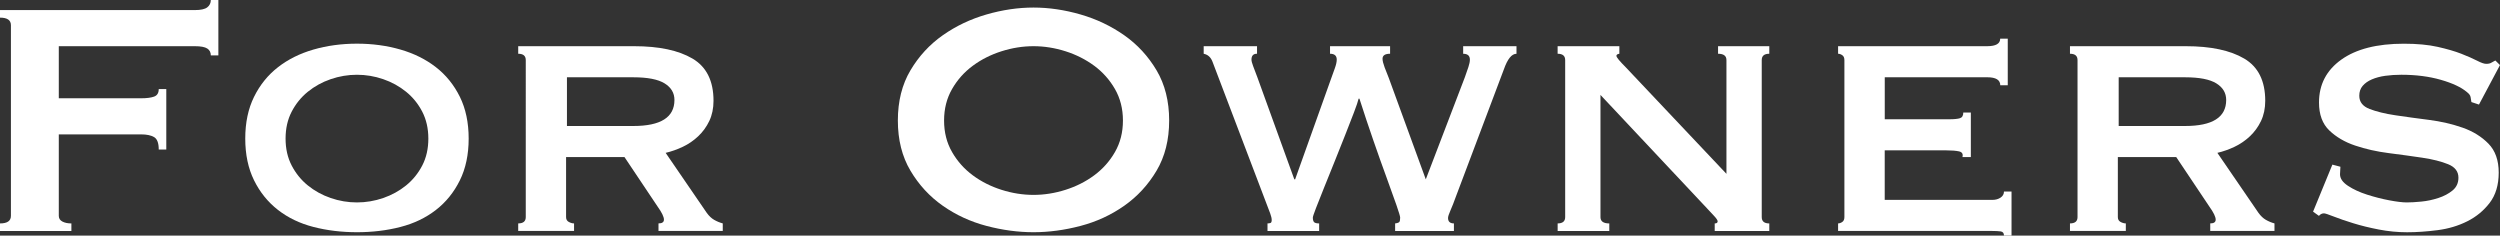
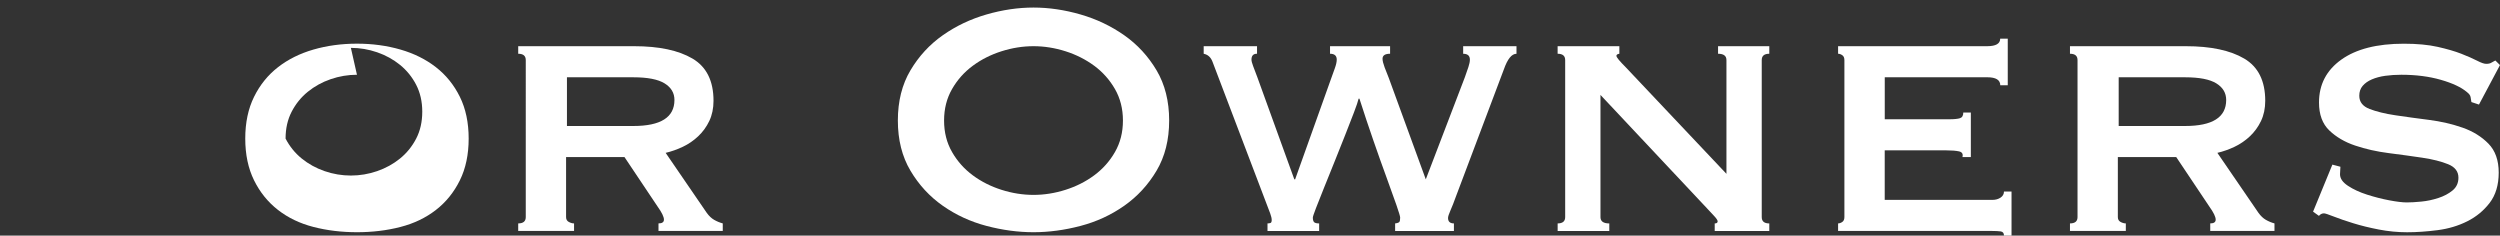
<svg xmlns="http://www.w3.org/2000/svg" id="_レイヤー_2" viewBox="0 0 1224.64 115.41">
  <rect x="0" y="0" width="1224.64" height="115.41" fill="#333333" stroke="none" />
  <defs>
    <style>.cls-1{fill:#fff;}</style>
  </defs>
  <g id="_レイヤー_1-2">
-     <path class="cls-1" d="M103.27,27.15c0-1.51-.58-2.64-1.75-3.39-1.17-.75-3.19-1.13-6.07-1.13H28.8v25.51h40.32c2.74,0,4.87-.27,6.38-.82,1.51-.55,2.26-1.78,2.26-3.7h3.7v29.62h-3.7c0-3.15-.76-5.18-2.26-6.07-1.51-.89-3.64-1.34-6.38-1.34H28.8v39.91c0,1.23.58,2.16,1.75,2.78,1.16.62,2.64.93,4.42.93v3.7H0v-3.7c3.56,0,5.35-1.23,5.35-3.7V12.34c0-2.47-1.78-3.7-5.35-3.7v-3.7h95.45c2.88,0,4.9-.44,6.07-1.34,1.16-.89,1.75-2.09,1.75-3.6h3.7v27.15h-3.7Z" />
-     <path class="cls-1" d="M174.86,21.39c7.54,0,14.64.96,21.29,2.88,6.65,1.92,12.45,4.8,17.38,8.64,4.94,3.84,8.85,8.68,11.73,14.5,2.88,5.83,4.32,12.65,4.32,20.47s-1.44,14.64-4.32,20.47c-2.88,5.83-6.79,10.67-11.73,14.5-4.94,3.84-10.73,6.62-17.38,8.33-6.65,1.72-13.75,2.57-21.29,2.57s-14.64-.86-21.29-2.57c-6.65-1.71-12.45-4.49-17.38-8.33-4.94-3.84-8.85-8.67-11.73-14.5-2.88-5.83-4.32-12.65-4.32-20.47s1.44-14.64,4.32-20.47c2.88-5.83,6.79-10.66,11.73-14.5,4.94-3.84,10.73-6.72,17.38-8.64,6.65-1.92,13.75-2.88,21.29-2.88ZM174.86,36.62c-4.39,0-8.68.72-12.86,2.16-4.19,1.44-7.92,3.5-11.21,6.17-3.29,2.67-5.93,5.93-7.92,9.77-1.99,3.84-2.98,8.23-2.98,13.17s.99,9.33,2.98,13.17c1.99,3.84,4.63,7.1,7.92,9.77,3.29,2.67,7.03,4.73,11.21,6.17,4.18,1.44,8.47,2.16,12.86,2.16s8.67-.72,12.86-2.16c4.18-1.44,7.92-3.5,11.21-6.17,3.29-2.67,5.93-5.93,7.92-9.77,1.99-3.84,2.98-8.23,2.98-13.17s-1-9.32-2.98-13.17c-1.99-3.84-4.63-7.1-7.92-9.77-3.29-2.67-7.03-4.73-11.21-6.17-4.19-1.44-8.47-2.16-12.86-2.16Z" />
+     <path class="cls-1" d="M174.86,21.39c7.54,0,14.64.96,21.29,2.88,6.65,1.92,12.45,4.8,17.38,8.64,4.94,3.84,8.85,8.68,11.73,14.5,2.88,5.83,4.32,12.65,4.32,20.47s-1.44,14.64-4.32,20.47c-2.88,5.83-6.79,10.67-11.73,14.5-4.94,3.84-10.73,6.62-17.38,8.33-6.65,1.72-13.75,2.57-21.29,2.57s-14.64-.86-21.29-2.57c-6.65-1.71-12.45-4.49-17.38-8.33-4.94-3.84-8.85-8.67-11.73-14.5-2.88-5.83-4.32-12.65-4.32-20.47s1.44-14.64,4.32-20.47c2.88-5.83,6.79-10.66,11.73-14.5,4.94-3.84,10.73-6.72,17.38-8.64,6.65-1.92,13.75-2.88,21.29-2.88ZM174.86,36.62c-4.39,0-8.68.72-12.86,2.16-4.19,1.44-7.92,3.5-11.21,6.17-3.29,2.67-5.93,5.93-7.92,9.77-1.99,3.84-2.98,8.23-2.98,13.17c1.99,3.84,4.63,7.1,7.92,9.77,3.29,2.67,7.03,4.73,11.21,6.17,4.18,1.44,8.47,2.16,12.86,2.16s8.67-.72,12.86-2.16c4.18-1.44,7.92-3.5,11.21-6.17,3.29-2.67,5.93-5.93,7.92-9.77,1.99-3.84,2.98-8.23,2.98-13.17s-1-9.32-2.98-13.17c-1.99-3.84-4.63-7.1-7.92-9.77-3.29-2.67-7.03-4.73-11.21-6.17-4.19-1.44-8.47-2.16-12.86-2.16Z" />
    <path class="cls-1" d="M310.63,22.63c12.21,0,21.74,2.03,28.6,6.07,6.86,4.05,10.29,10.94,10.29,20.67,0,3.7-.69,7-2.06,9.88-1.37,2.88-3.19,5.38-5.45,7.51-2.26,2.13-4.77,3.84-7.51,5.14-2.75,1.31-5.55,2.3-8.43,2.98l20.16,29.42c1.1,1.51,2.29,2.64,3.6,3.39,1.3.75,2.71,1.34,4.22,1.75v3.7h-31.48v-3.7c1.78,0,2.67-.62,2.67-1.85,0-1.37-1.03-3.5-3.09-6.38l-16.25-24.28h-28.6v29.42c0,1.1.44,1.89,1.34,2.37.89.48,1.75.72,2.57.72v3.7h-27.36v-3.7c2.47,0,3.7-1.03,3.7-3.09V29.42c0-2.06-1.23-3.09-3.7-3.09v-3.7h56.78ZM310.22,61.72c13.44,0,20.16-4.25,20.16-12.75,0-3.43-1.61-6.14-4.83-8.13-3.22-1.99-8.33-2.98-15.33-2.98h-32.5v23.86h32.5Z" />
    <path class="cls-1" d="M506.27,3.7c7.54,0,15.22,1.13,23.04,3.39,7.82,2.26,14.95,5.66,21.4,10.18,6.44,4.53,11.73,10.25,15.84,17.18,4.11,6.93,6.17,15.12,6.17,24.58s-2.06,17.66-6.17,24.58c-4.11,6.93-9.4,12.65-15.84,17.18-6.45,4.53-13.58,7.82-21.4,9.87-7.82,2.06-15.5,3.09-23.04,3.09s-15.22-1.03-23.04-3.09c-7.82-2.06-14.95-5.35-21.4-9.87-6.45-4.53-11.73-10.25-15.84-17.18-4.11-6.92-6.17-15.12-6.17-24.58s2.06-17.66,6.17-24.58c4.11-6.92,9.39-12.65,15.84-17.18,6.44-4.53,13.58-7.92,21.4-10.18,7.82-2.26,15.5-3.39,23.04-3.39ZM506.27,22.63c-5.21,0-10.42.82-15.63,2.47-5.21,1.65-9.91,4.01-14.09,7.1-4.19,3.09-7.58,6.89-10.18,11.42-2.61,4.53-3.91,9.67-3.91,15.43s1.3,10.9,3.91,15.43c2.6,4.53,6,8.33,10.18,11.42,4.18,3.09,8.88,5.45,14.09,7.1,5.21,1.65,10.42,2.47,15.63,2.47s10.42-.82,15.63-2.47c5.21-1.65,9.91-4.01,14.09-7.1,4.18-3.09,7.58-6.89,10.18-11.42,2.6-4.53,3.91-9.67,3.91-15.43s-1.31-10.9-3.91-15.43c-2.61-4.53-6-8.33-10.18-11.42-4.19-3.08-8.88-5.45-14.09-7.1-5.21-1.65-10.42-2.47-15.63-2.47Z" />
    <path class="cls-1" d="M615.71,26.33c-1.78,0-2.67.96-2.67,2.88,0,.69.27,1.75.82,3.19.55,1.44,1.23,3.26,2.06,5.45l18.1,49.99h.41l17.49-48.96c.69-1.92,1.34-3.74,1.96-5.45.62-1.71.93-3.12.93-4.22,0-1.92-1.1-2.88-3.29-2.88v-3.7h29.42v3.7c-2.47,0-3.7.82-3.7,2.47,0,.96.34,2.37,1.03,4.22.69,1.85,1.37,3.6,2.06,5.25l18.1,49.58,19.13-49.99c.68-1.92,1.27-3.6,1.75-5.04.48-1.44.72-2.64.72-3.6,0-1.92-1.1-2.88-3.29-2.88v-3.7h26.12v3.7c-2.33,0-4.39,2.54-6.17,7.61l-23.66,62.74c-.82,2.33-1.65,4.42-2.47,6.27-.82,1.85-1.23,3.12-1.23,3.81,0,1.78.96,2.67,2.88,2.67v3.7h-28.8v-3.7c1.1-.13,1.78-.38,2.06-.72.27-.34.41-1.06.41-2.16,0-.55-.62-2.6-1.85-6.17-1.23-3.56-2.85-8.05-4.83-13.47-1.99-5.42-4.15-11.48-6.48-18.21-2.33-6.72-4.6-13.51-6.79-20.37h-.41c-.28,1.23-1.03,3.46-2.26,6.69-1.23,3.22-2.67,6.93-4.32,11.11-1.64,4.18-3.39,8.57-5.25,13.17-1.85,4.6-3.57,8.85-5.14,12.75-1.58,3.91-2.88,7.2-3.91,9.87-1.03,2.67-1.54,4.22-1.54,4.63,0,1.1.21,1.85.62,2.26.41.41,1.23.62,2.47.62v3.7h-25.3v-3.7c.55,0,1.03-.07,1.44-.21.41-.14.62-.62.62-1.44s-.24-1.88-.72-3.19c-.48-1.3-.86-2.29-1.13-2.98l-27.15-71.38c-.82-2.19-2.26-3.5-4.32-3.91v-3.7h26.13v3.7Z" />
    <path class="cls-1" d="M763.01,109.44c2.47,0,3.7-1.03,3.7-3.09V29.42c0-2.06-1.23-3.09-3.7-3.09v-3.7h30.24v3.7c-.96.14-1.44.48-1.44,1.03,0,.69,1.51,2.54,4.53,5.55l49.37,52.25V29.42c0-2.06-1.37-3.09-4.11-3.09v-3.7h25.1v3.7c-2.47,0-3.7,1.03-3.7,3.09v76.94c0,2.06,1.23,3.09,3.7,3.09v3.7h-26.74v-3.7c.96,0,1.44-.34,1.44-1.03,0-.55-.65-1.51-1.96-2.88-1.3-1.37-2.78-2.95-4.42-4.73l-51.02-54.31v59.86c0,2.06,1.44,3.09,4.32,3.09v3.7h-25.3v-3.7Z" />
    <path class="cls-1" d="M979.84,41.76c0-2.6-2.13-3.91-6.38-3.91h-50.2v20.57h31.68c2.33,0,4.04-.17,5.14-.51,1.1-.34,1.65-1.27,1.65-2.78h3.7v21.81h-4.12c.41-1.51-.14-2.43-1.65-2.78-1.51-.34-3.64-.51-6.38-.51h-30.04v24.27h52.66c1.65,0,3.01-.38,4.11-1.13,1.1-.75,1.65-1.75,1.65-2.98h3.7v21.6h-3.7c0-1.23-.55-1.92-1.65-2.06-1.1-.14-2.47-.21-4.11-.21h-75.5v-3.7c.68,0,1.37-.24,2.06-.72.69-.48,1.03-1.27,1.03-2.37V29.42c0-1.1-.34-1.88-1.03-2.37-.69-.48-1.37-.72-2.06-.72v-3.7h73.03c4.25,0,6.38-1.23,6.38-3.7h3.7v22.83h-3.7Z" />
    <path class="cls-1" d="M1070.76,22.63c12.2,0,21.74,2.03,28.59,6.07,6.86,4.05,10.29,10.94,10.29,20.67,0,3.7-.69,7-2.06,9.88-1.37,2.88-3.19,5.38-5.45,7.51-2.26,2.13-4.77,3.84-7.51,5.14-2.75,1.31-5.55,2.3-8.43,2.98l20.16,29.42c1.1,1.51,2.29,2.64,3.6,3.39,1.3.75,2.71,1.34,4.22,1.75v3.7h-31.47v-3.7c1.78,0,2.67-.62,2.67-1.85,0-1.37-1.03-3.5-3.09-6.38l-16.25-24.28h-28.59v29.42c0,1.1.44,1.89,1.34,2.37.89.48,1.75.72,2.57.72v3.7h-27.36v-3.7c2.47,0,3.7-1.03,3.7-3.09V29.42c0-2.06-1.23-3.09-3.7-3.09v-3.7h56.78ZM1070.35,61.72c13.44,0,20.16-4.25,20.16-12.75,0-3.43-1.61-6.14-4.83-8.13-3.22-1.99-8.33-2.98-15.33-2.98h-32.5v23.86h32.5Z" />
    <path class="cls-1" d="M1146.47,81.67c0,.55-.04,1.13-.1,1.75-.07.62-.1,1.27-.1,1.95,0,2.06,1.3,3.94,3.91,5.66,2.6,1.72,5.72,3.16,9.36,4.32,3.63,1.17,7.27,2.09,10.9,2.78,3.63.69,6.48,1.03,8.54,1.03,1.92,0,4.28-.13,7.1-.41,2.81-.27,5.59-.86,8.33-1.75,2.74-.89,5.07-2.12,6.99-3.7,1.92-1.58,2.88-3.67,2.88-6.27,0-3.02-1.68-5.21-5.04-6.58-3.36-1.37-7.58-2.43-12.65-3.19-5.08-.75-10.56-1.51-16.46-2.26-5.9-.75-11.38-1.99-16.46-3.7-5.08-1.71-9.29-4.18-12.65-7.41-3.36-3.22-5.04-7.78-5.04-13.68,0-8.78,3.63-15.77,10.9-20.98,7.27-5.21,17.49-7.82,30.65-7.82,6.45,0,11.96.51,16.56,1.54,4.59,1.03,8.47,2.16,11.62,3.39,3.15,1.23,5.72,2.37,7.71,3.39,1.99,1.03,3.46,1.54,4.42,1.54,1.1,0,1.92-.17,2.47-.51.55-.34,1.23-.72,2.06-1.13l2.26,2.26-10.29,19.34-3.7-1.23c-.14-.82-.28-1.65-.41-2.47-.14-.82-.76-1.65-1.85-2.47-2.75-2.33-7-4.32-12.75-5.97-5.76-1.65-12.21-2.47-19.34-2.47-2.75,0-5.35.17-7.82.51-2.47.34-4.66.93-6.58,1.75-1.92.82-3.43,1.89-4.53,3.19-1.1,1.3-1.65,2.92-1.65,4.83,0,3.02,1.68,5.18,5.04,6.48,3.36,1.3,7.58,2.33,12.65,3.09,5.07.75,10.56,1.51,16.46,2.26,5.89.76,11.38,2.03,16.46,3.81,5.07,1.78,9.29,4.39,12.65,7.82,3.36,3.43,5.04,8.16,5.04,14.2s-1.48,10.97-4.42,14.81c-2.95,3.84-6.62,6.86-11.01,9.05-4.39,2.2-9.22,3.64-14.5,4.32-5.28.68-10.25,1.03-14.92,1.03s-9.29-.45-13.89-1.34c-4.6-.89-8.78-1.92-12.55-3.09-3.77-1.16-6.96-2.26-9.57-3.29-2.61-1.03-4.18-1.54-4.73-1.54-.96,0-1.78.41-2.47,1.23l-2.88-2.06,9.46-23.04,3.91,1.03Z" />
  </g>
</svg>